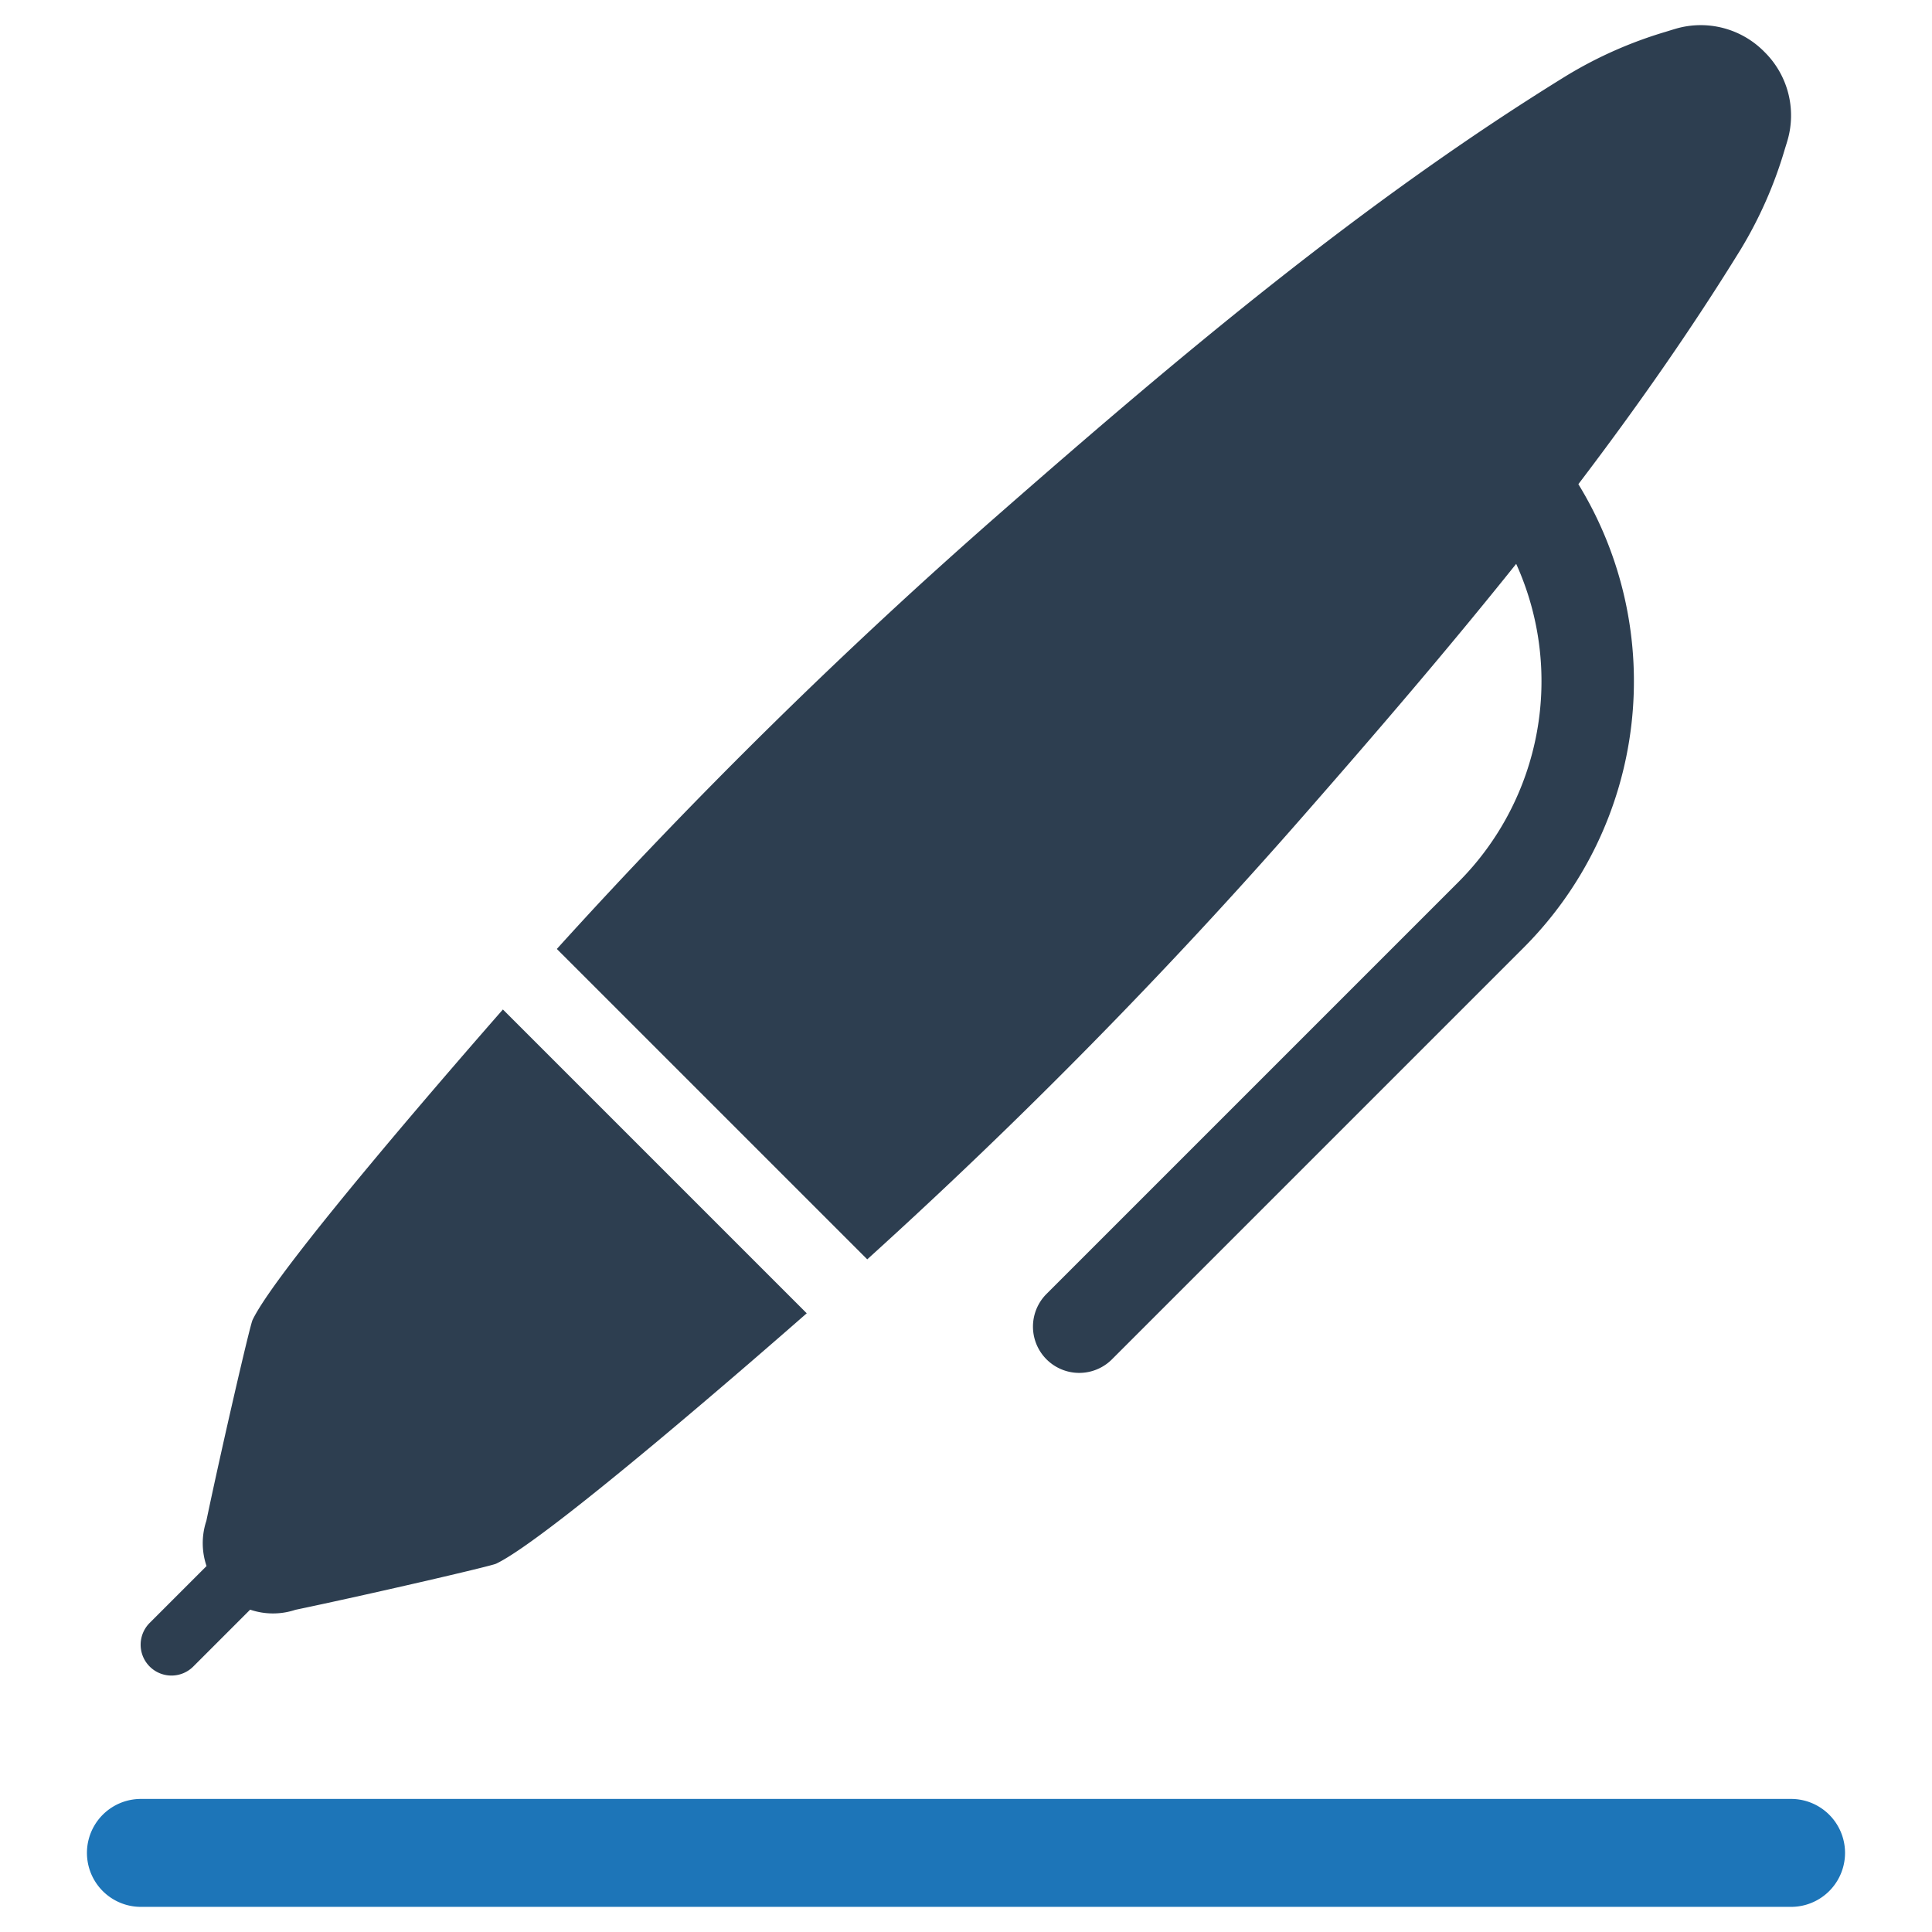
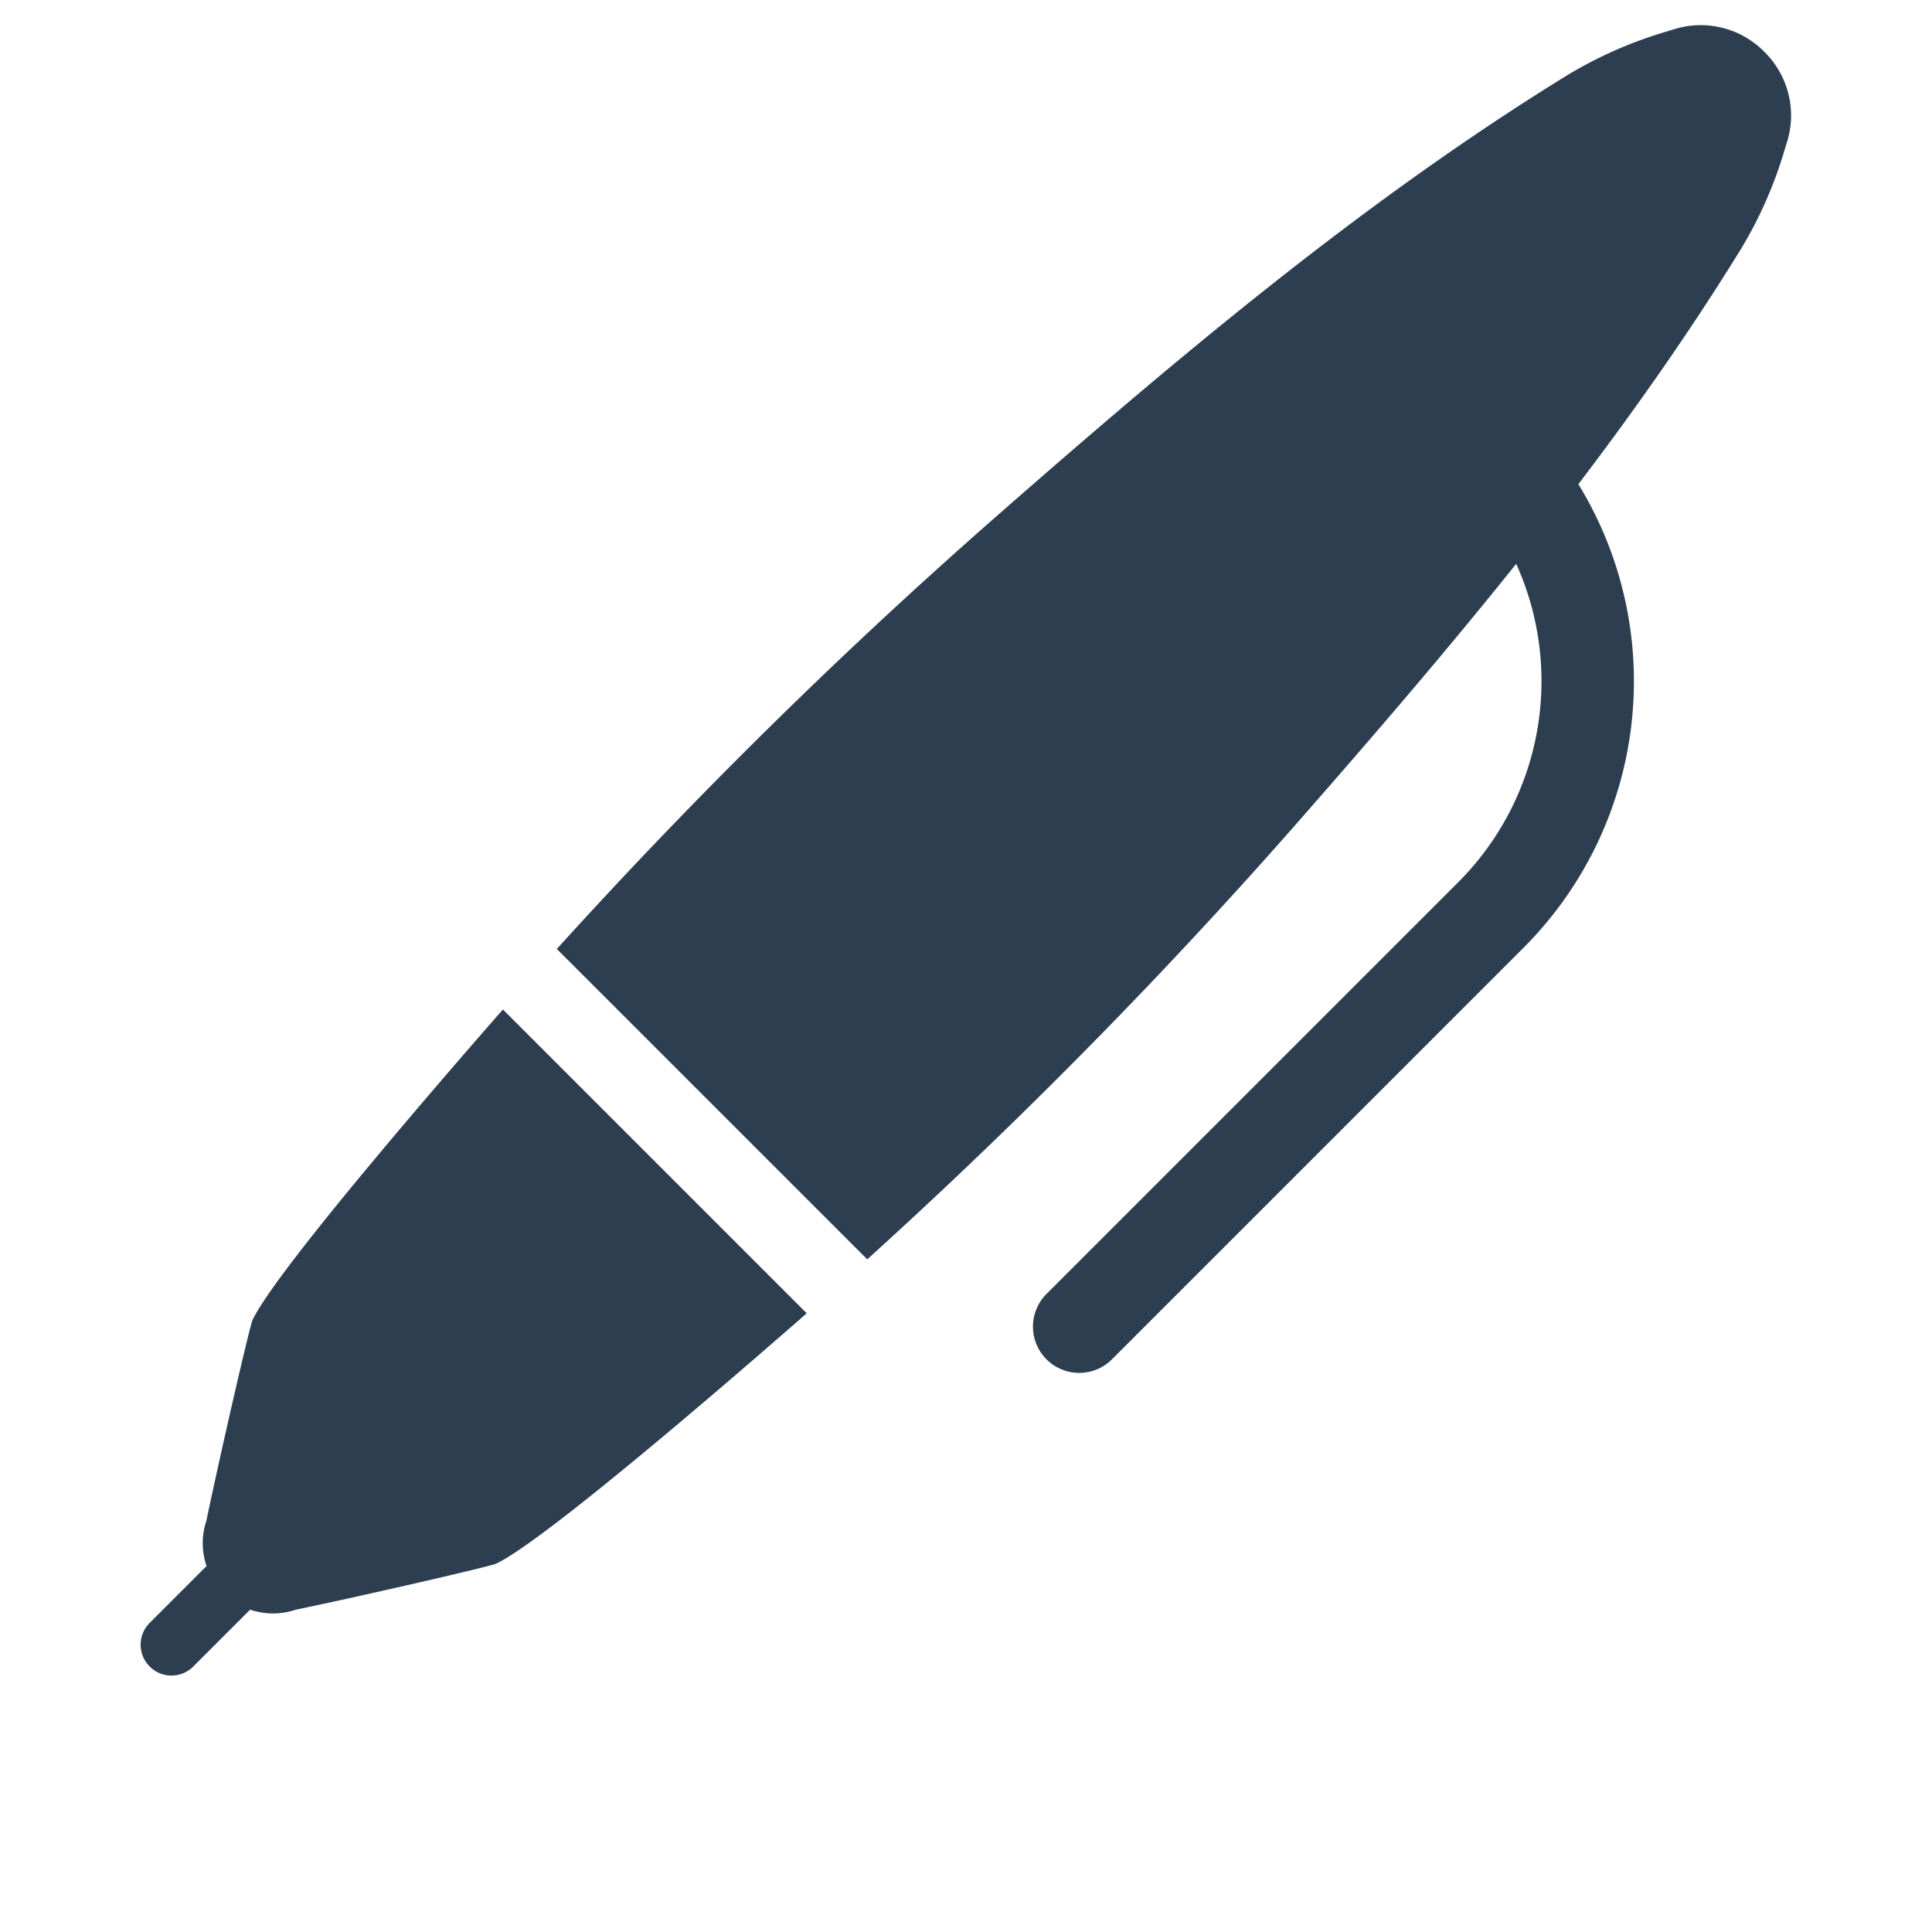
<svg xmlns="http://www.w3.org/2000/svg" id="Layer_1" data-name="Layer 1" viewBox="0 0 128 128">
  <defs>
    <style>.cls-1{fill:#2d3e50;}.cls-2{fill:#1d75b8;}</style>
  </defs>
  <g id="Writing">
    <path class="cls-1" d="M111.02,1.904c-.219.064-.438.134-.641.196a27.971,27.971,0,0,0-6.569,2.899c-13.438,8.28-25.629,18.551-37.481,28.933a355.103,355.103,0,0,0-29.437,28.939L57.457,83.435a355.104,355.104,0,0,0,28.94-29.437c4.77-5.445,9.513-10.964,14.054-16.641a18.845,18.845,0,0,1-3.827,21.08l-27.324,27.324a3.065,3.065,0,0,0,4.334,4.334l27.324-27.324a24.984,24.984,0,0,0,3.613-30.693c3.823-5.027,7.451-10.194,10.759-15.561a27.973,27.973,0,0,0,2.899-6.569c.061-.202.132-.421.196-.641a5.907,5.907,0,0,0-1.531-5.872A5.907,5.907,0,0,0,111.02,1.904Z" />
    <path class="cls-1" d="M13.673,100.755a.351.351,0,0,1-.019.059,4.697,4.697,0,0,0,.03,2.941l-3.749,3.749a2.043,2.043,0,1,0,2.889,2.889l3.749-3.749a4.698,4.698,0,0,0,2.941.029.344.344,0,0,1,.059-.019c4.787-1,12.923-2.88,13.296-3.056,3.469-1.644,17.675-14.045,20.579-16.589l-20.129-20.129c-2.543,2.904-14.945,17.109-16.589,20.578C16.553,87.832,14.674,95.969,13.673,100.755Z" />
-     <path class="cls-2" d="M118.664,126.335H9.336a3.575,3.575,0,0,1,0-7.151h109.327a3.575,3.575,0,0,1,0,7.151Z" />
  </g>
</svg>